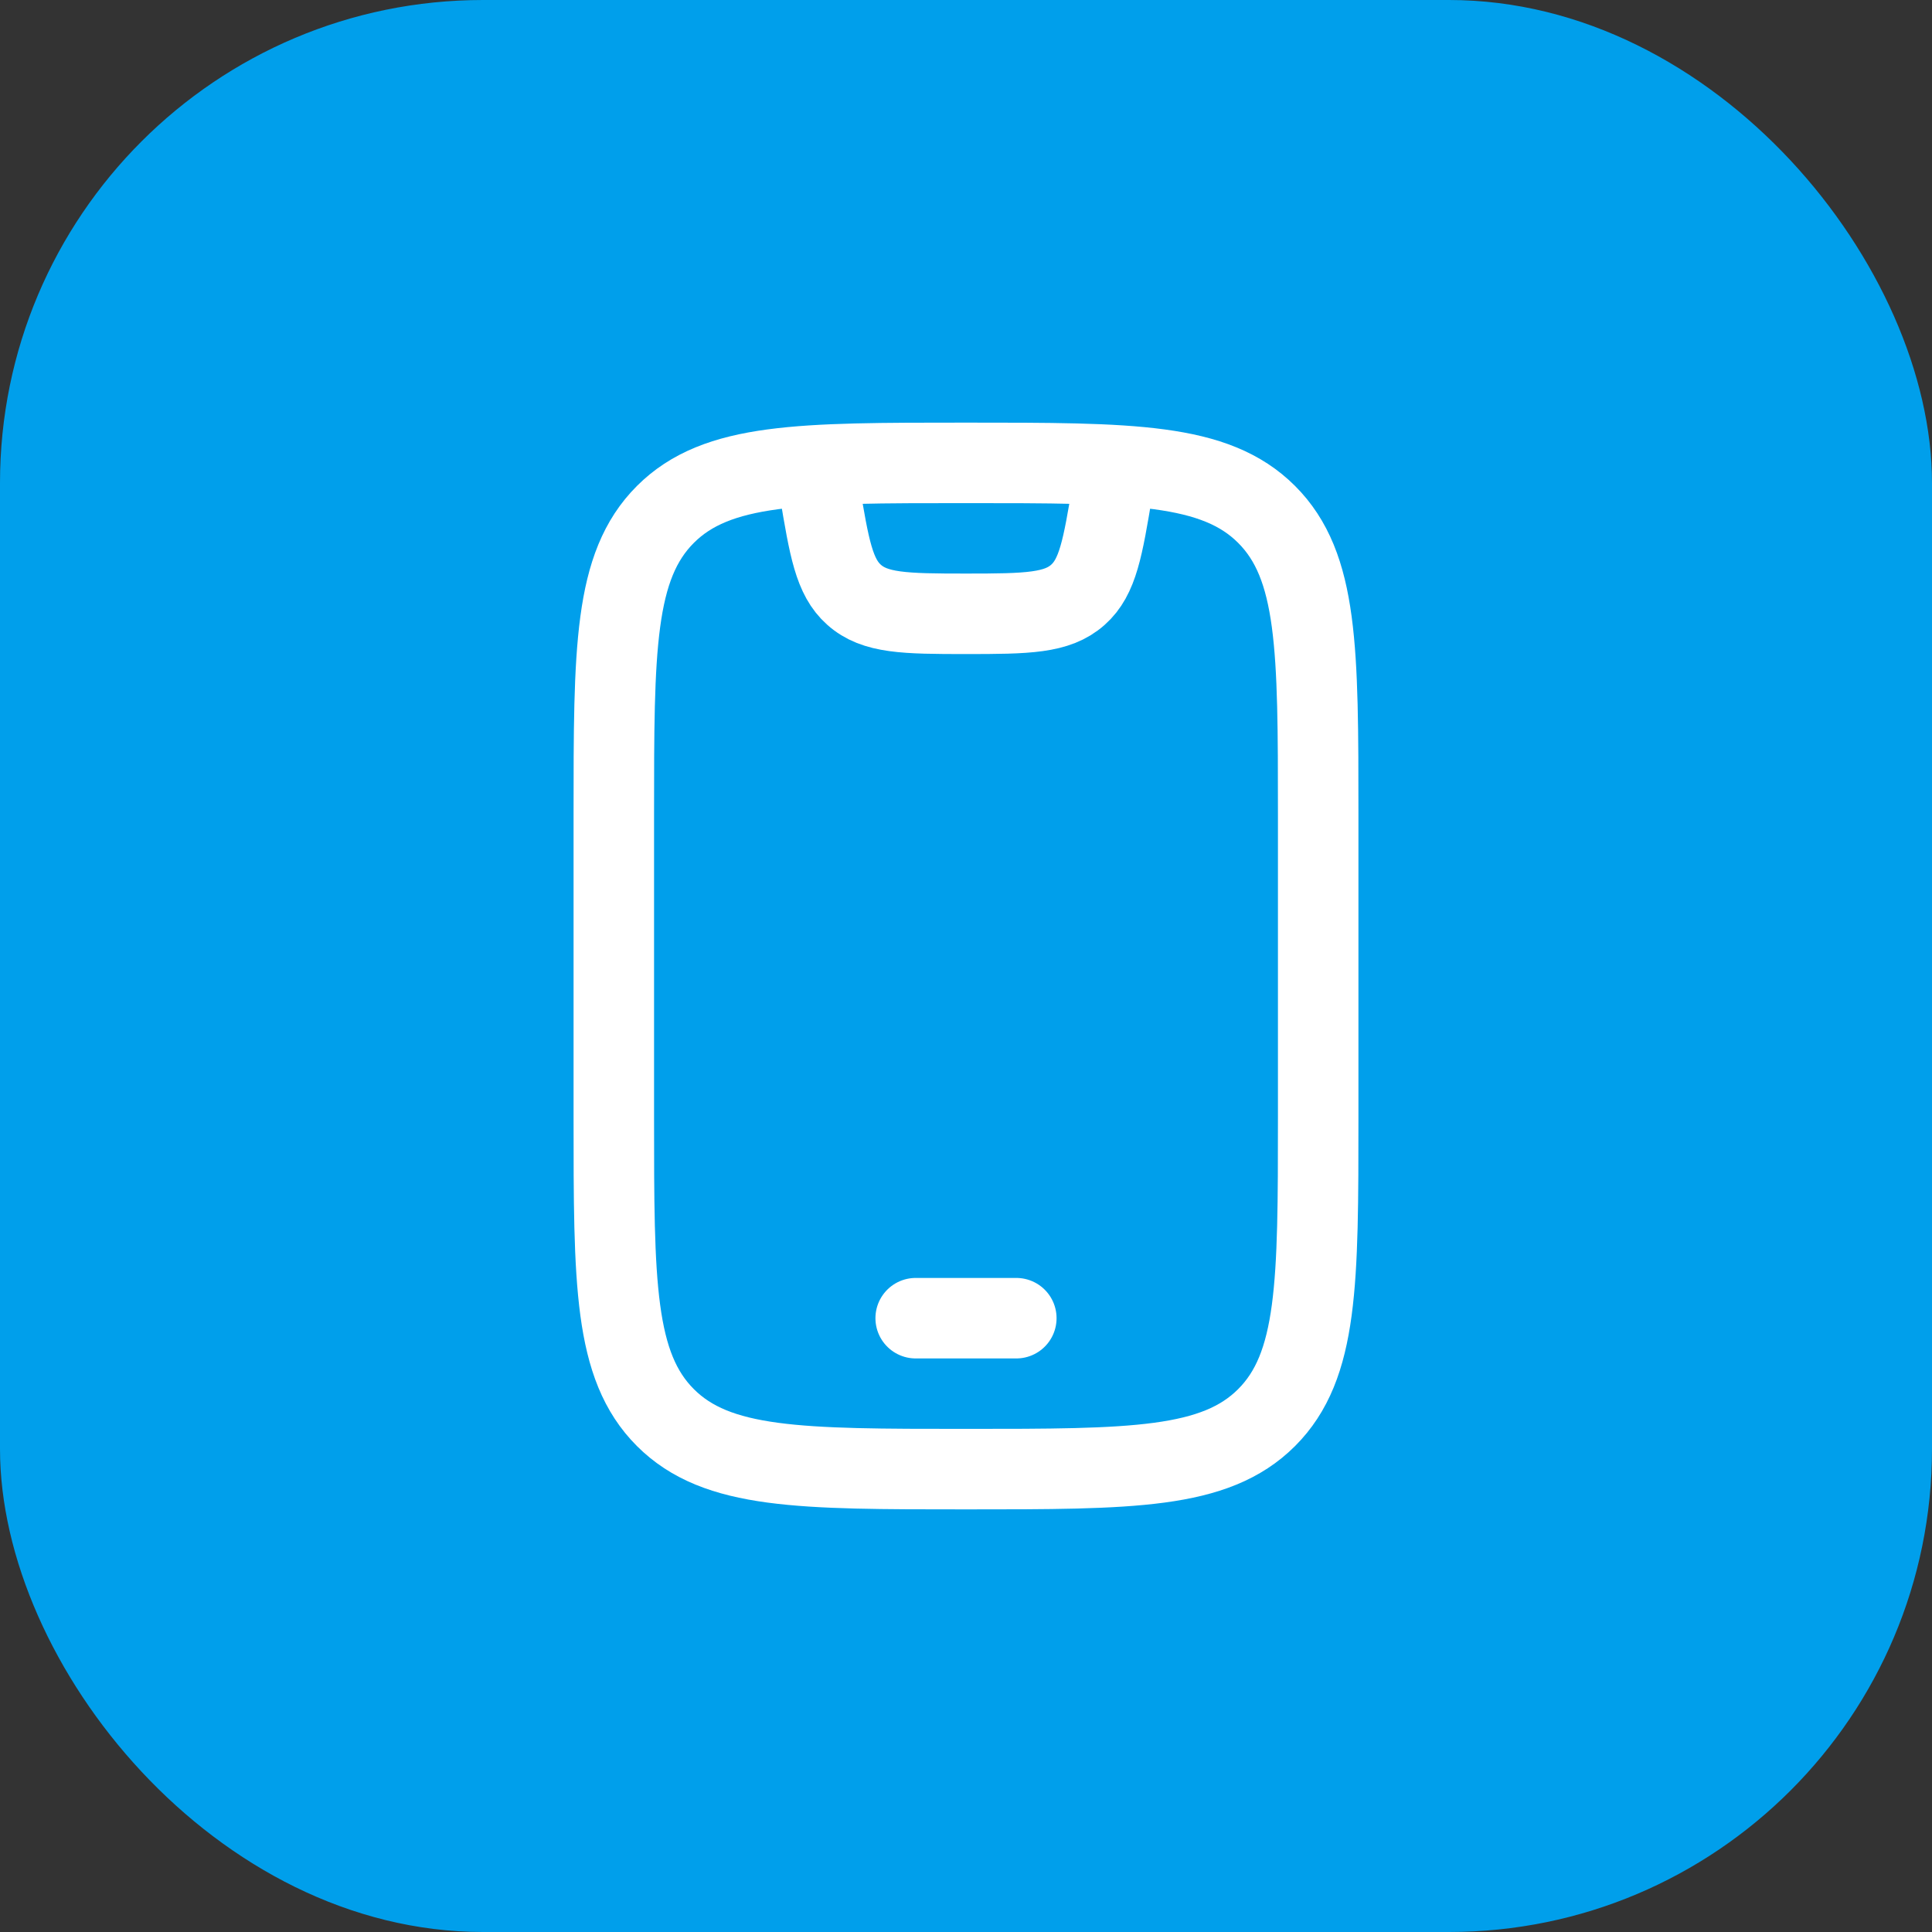
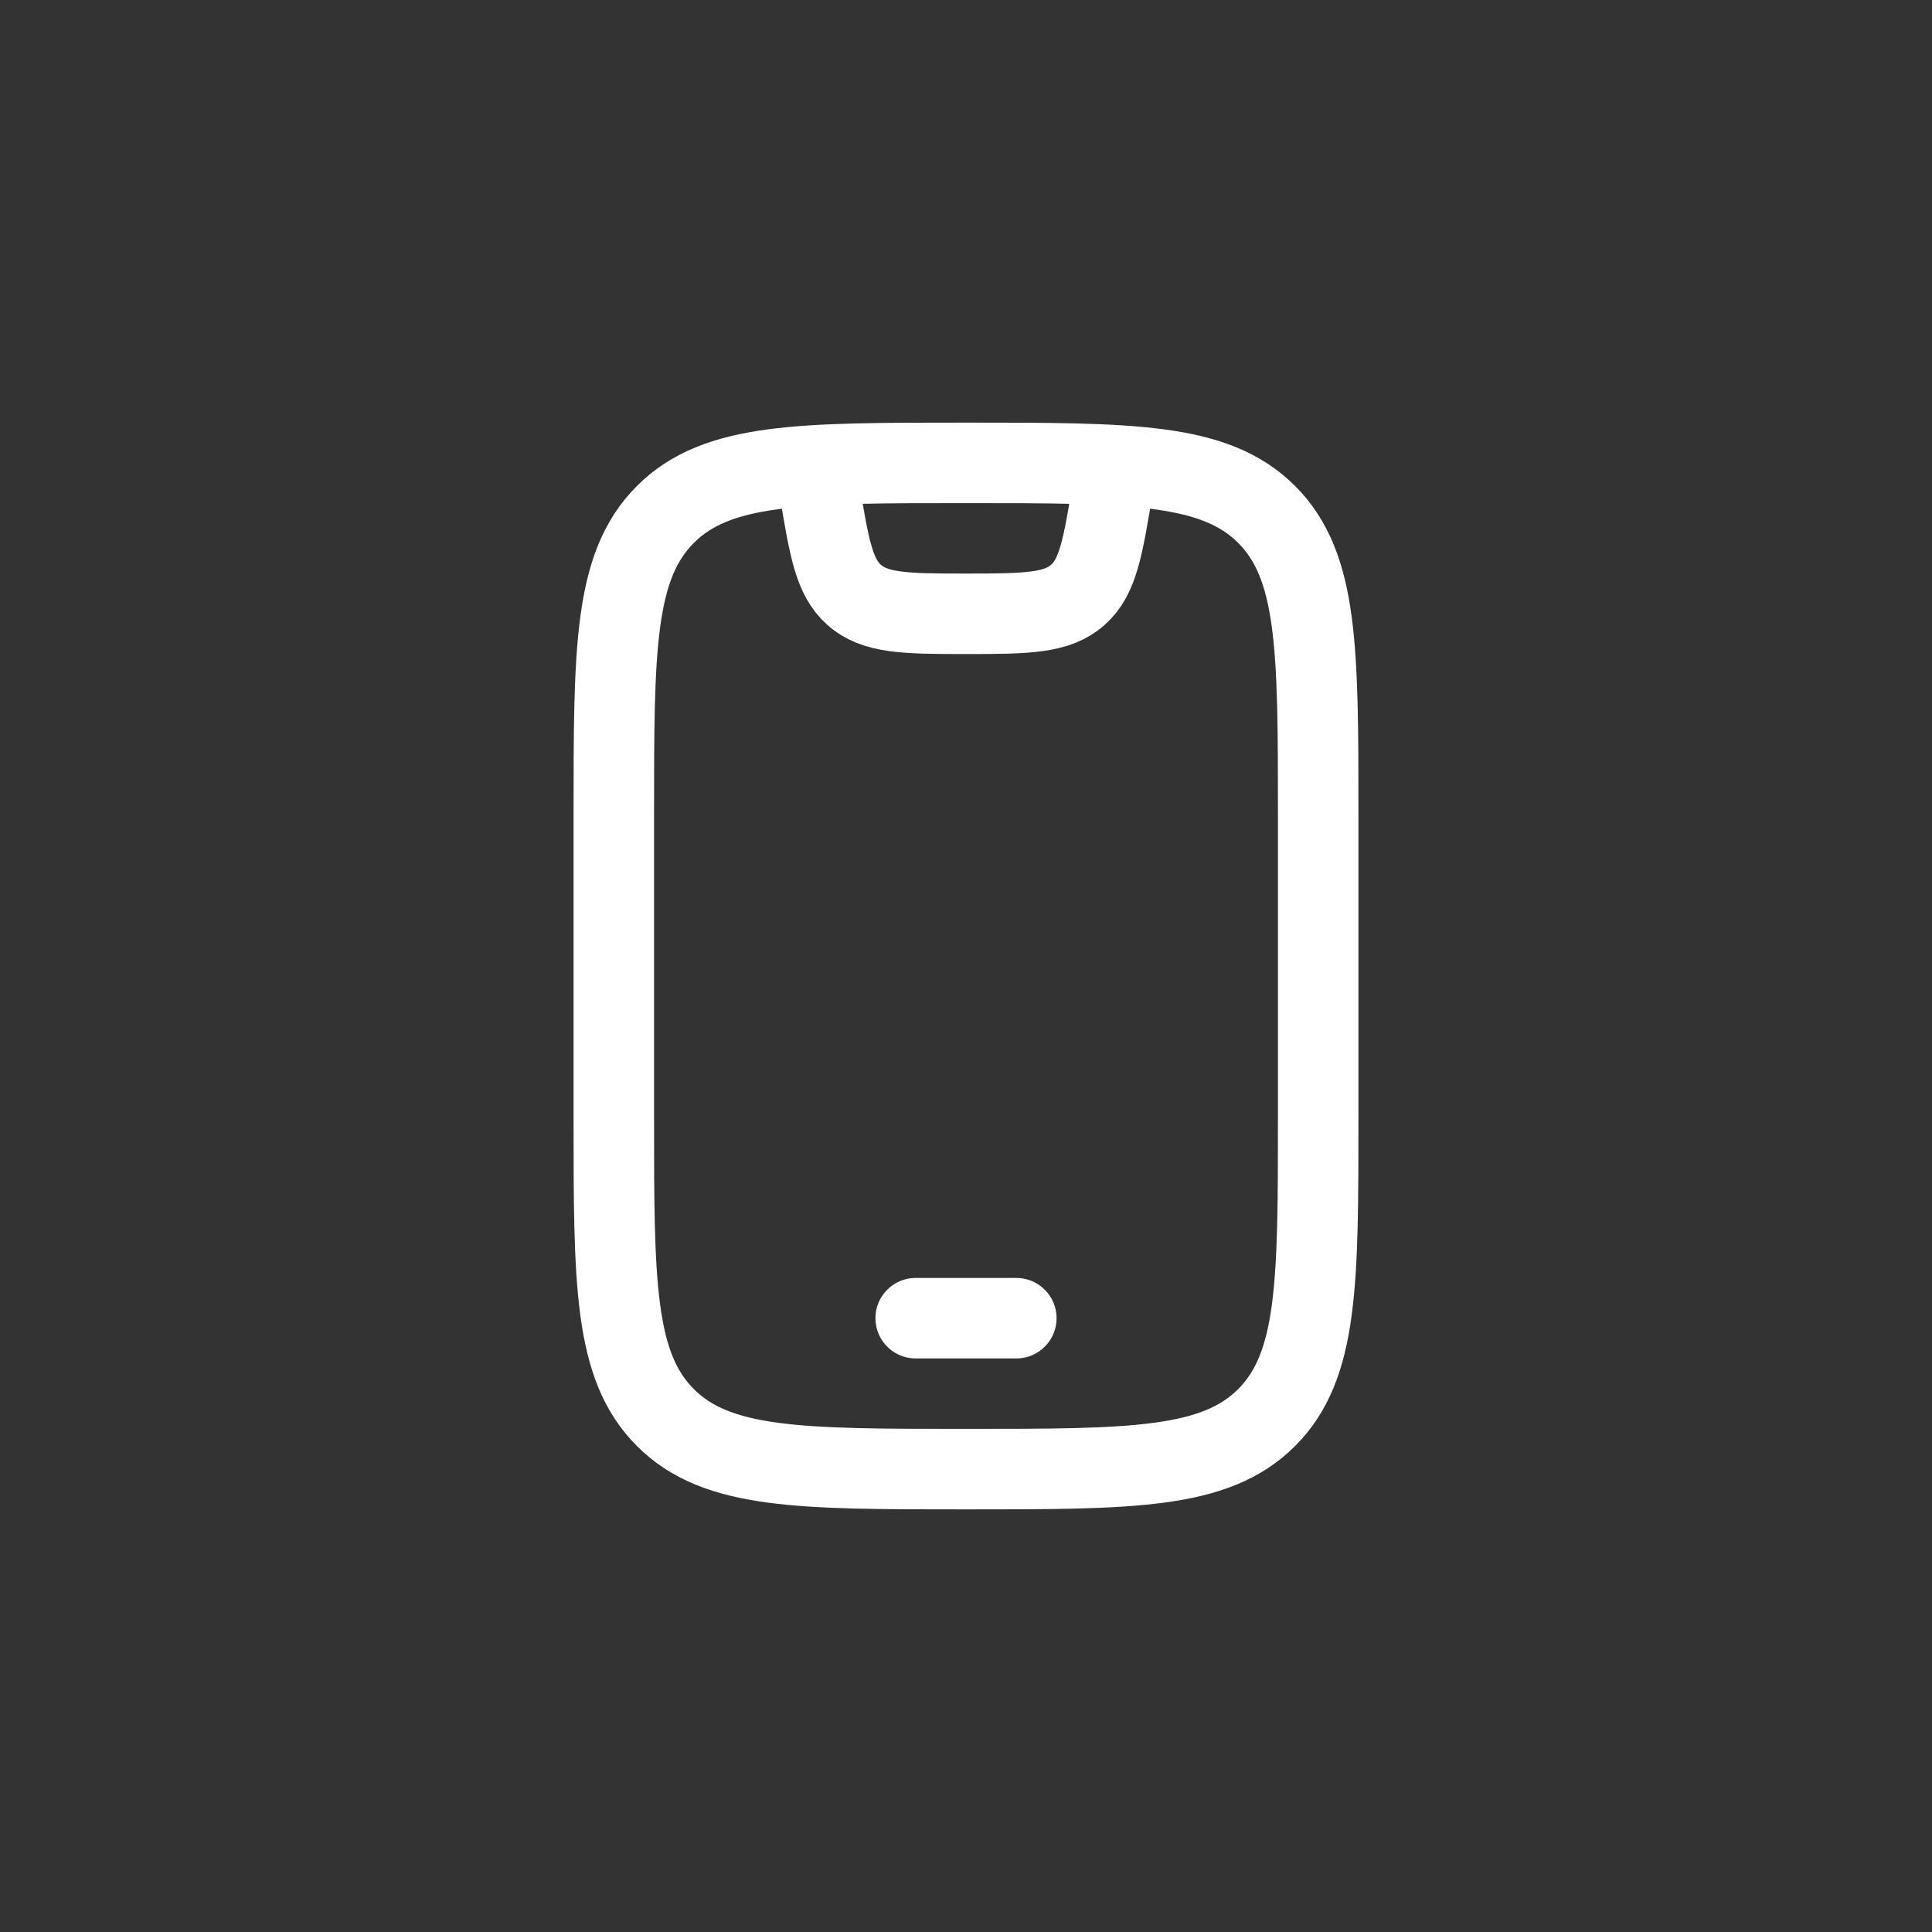
<svg xmlns="http://www.w3.org/2000/svg" width="48" height="48" viewBox="0 0 48 48" fill="none">
  <rect x="0" y="0" width="48" height="48" fill="#333333" stroke="none" />
-   <rect width="48" height="48" rx="12" fill="#009FEB" />
  <path d="M15.25 20.25C15.25 16.125 15.25 14.063 16.531 12.781C17.813 11.5 19.875 11.5 24 11.5C28.125 11.5 30.187 11.5 31.469 12.781C32.75 14.063 32.75 16.125 32.75 20.25V27.75C32.75 31.875 32.75 33.937 31.469 35.219C30.187 36.5 28.125 36.5 24 36.5C19.875 36.5 17.813 36.5 16.531 35.219C15.25 33.937 15.25 31.875 15.25 27.75V20.25Z" stroke="white" stroke-width="2" stroke-linecap="round" />
  <path d="M22.75 32.75H25.25" stroke="white" stroke-width="2" stroke-linecap="round" stroke-linejoin="round" />
  <path d="M20.25 11.5L20.361 12.168C20.602 13.614 20.723 14.337 21.219 14.777C21.736 15.237 22.47 15.25 24 15.25C25.53 15.25 26.264 15.237 26.781 14.777C27.277 14.337 27.398 13.614 27.639 12.168L27.75 11.5" stroke="white" stroke-width="2" stroke-linejoin="round" />
</svg>